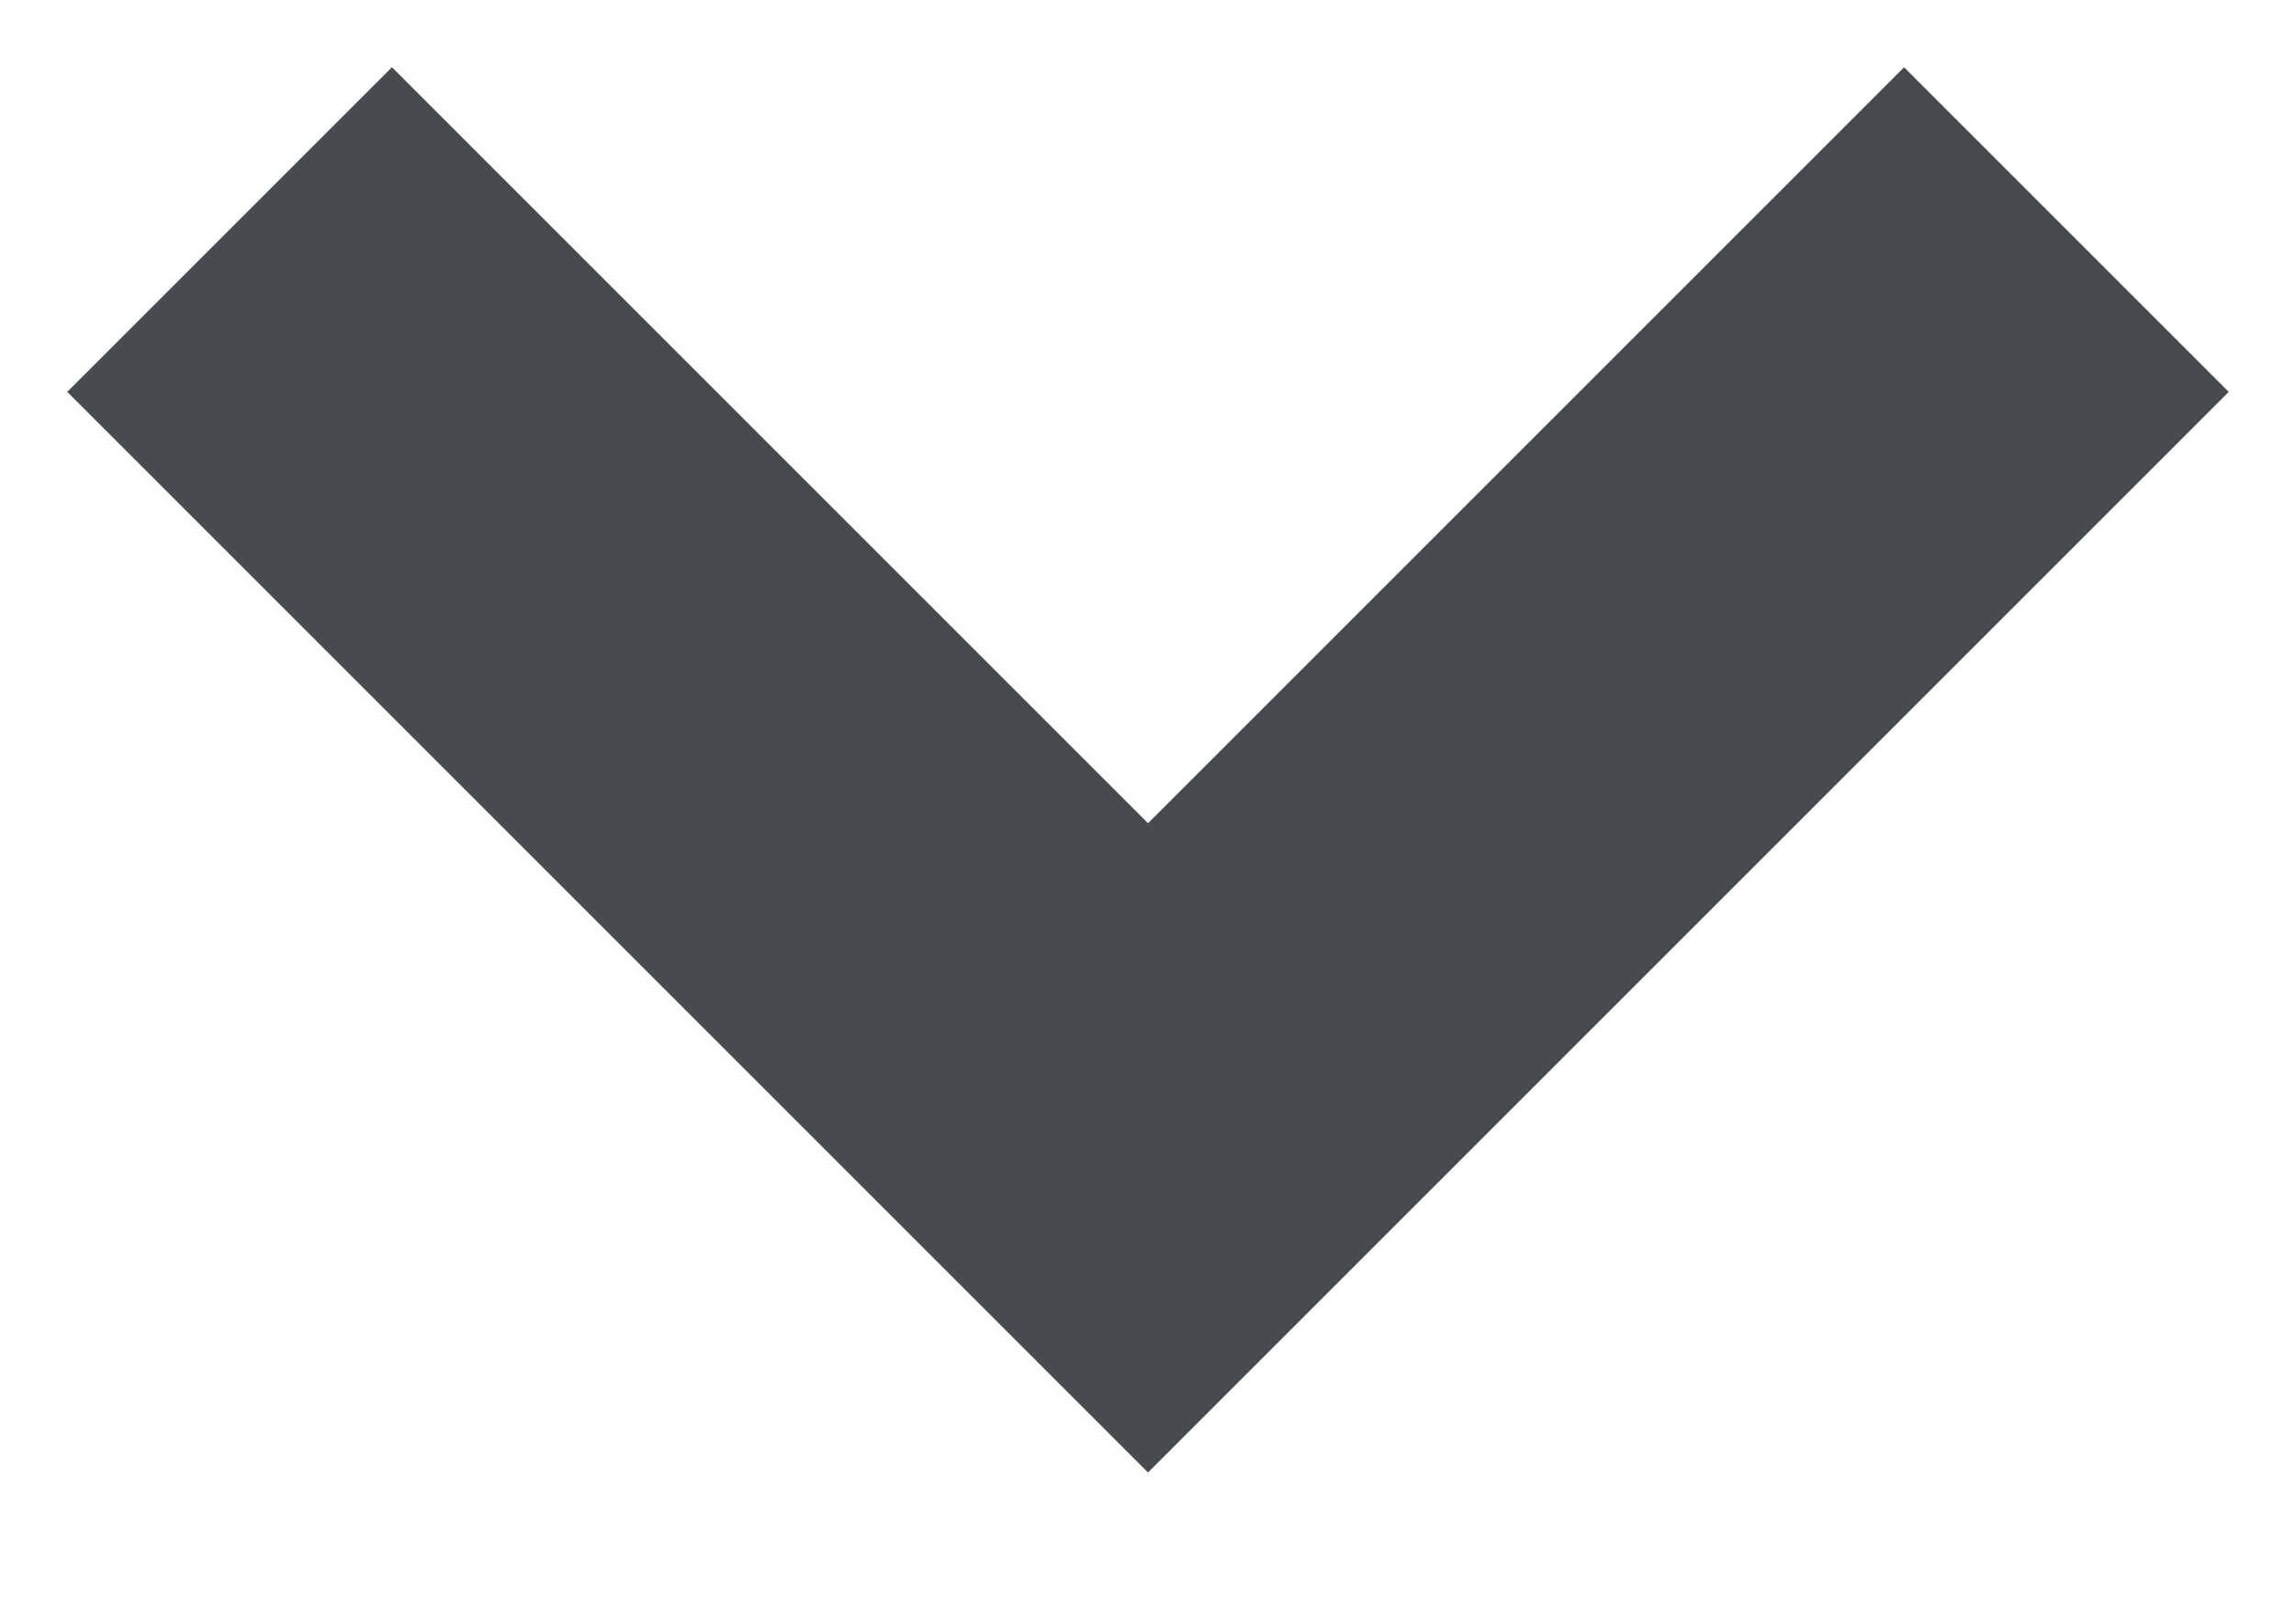
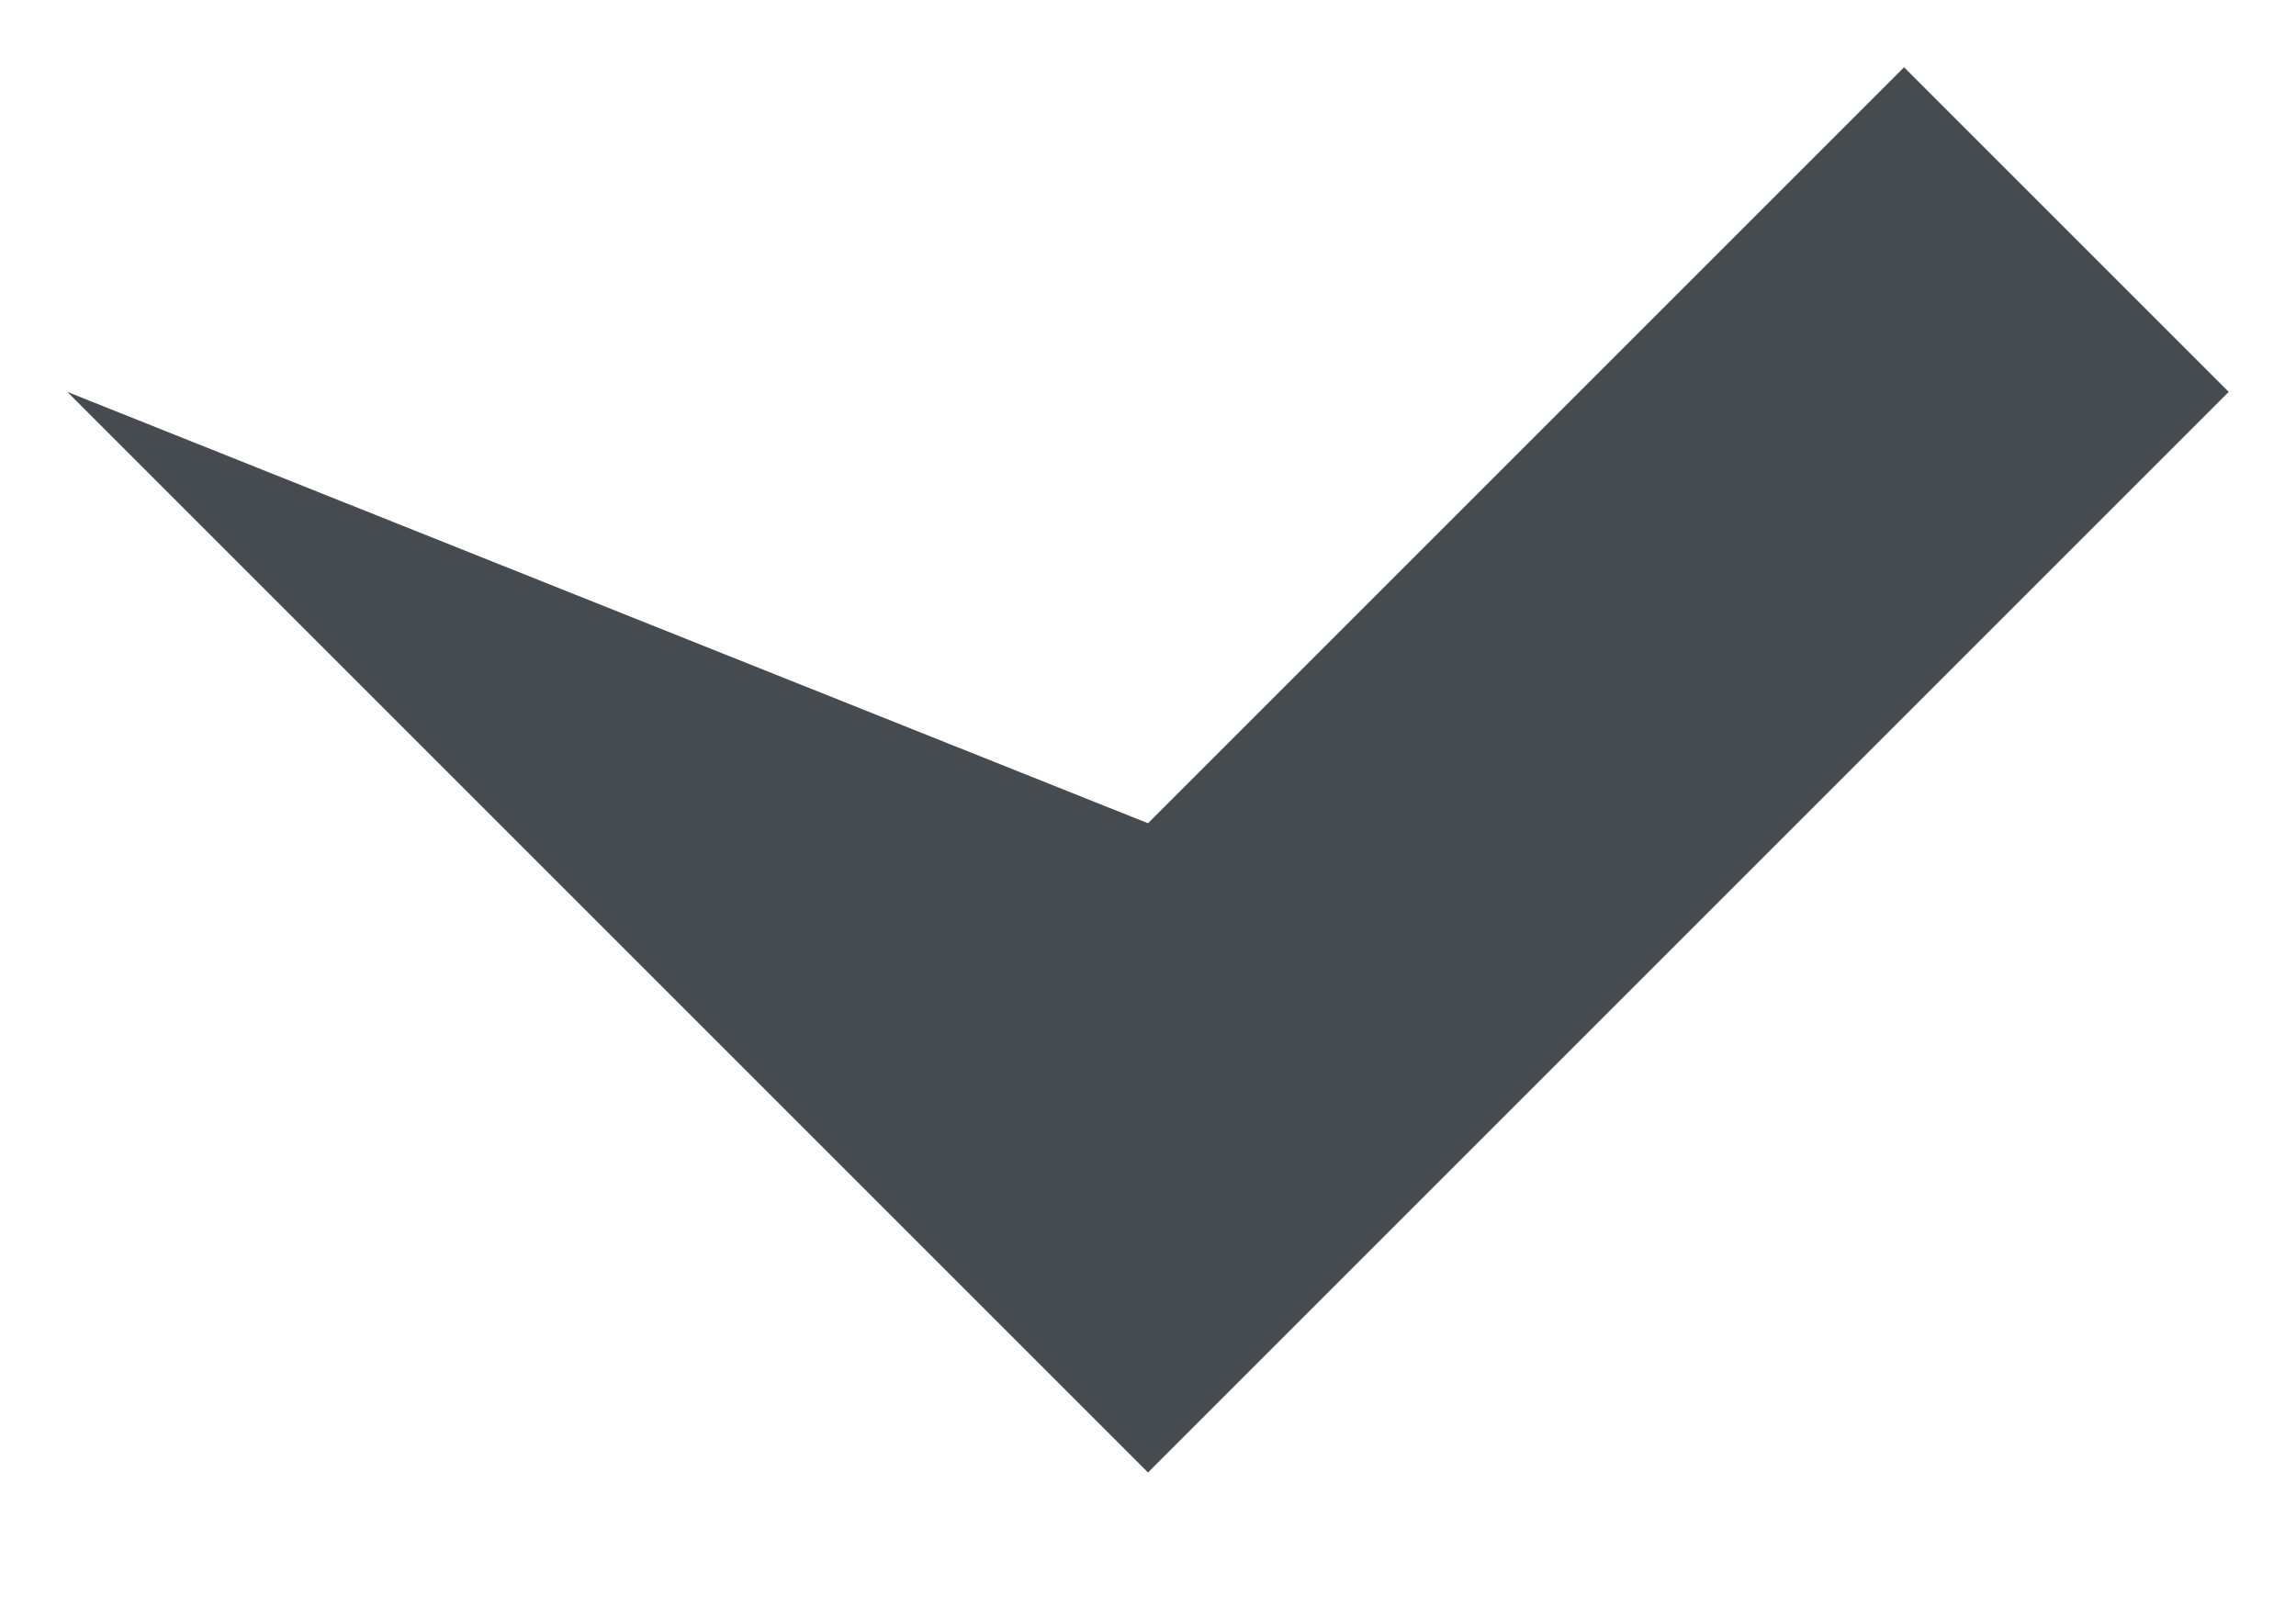
<svg xmlns="http://www.w3.org/2000/svg" width="10" height="7" viewBox="0 0 10 7" fill="none">
-   <path fill-rule="evenodd" clip-rule="evenodd" d="M8.293 0.293L9.707 1.707L5 6.414L0.293 1.707L1.707 0.293L5 3.586L8.293 0.293Z" fill="#454B4F" />
+   <path fill-rule="evenodd" clip-rule="evenodd" d="M8.293 0.293L9.707 1.707L5 6.414L0.293 1.707L5 3.586L8.293 0.293Z" fill="#454B4F" />
</svg>